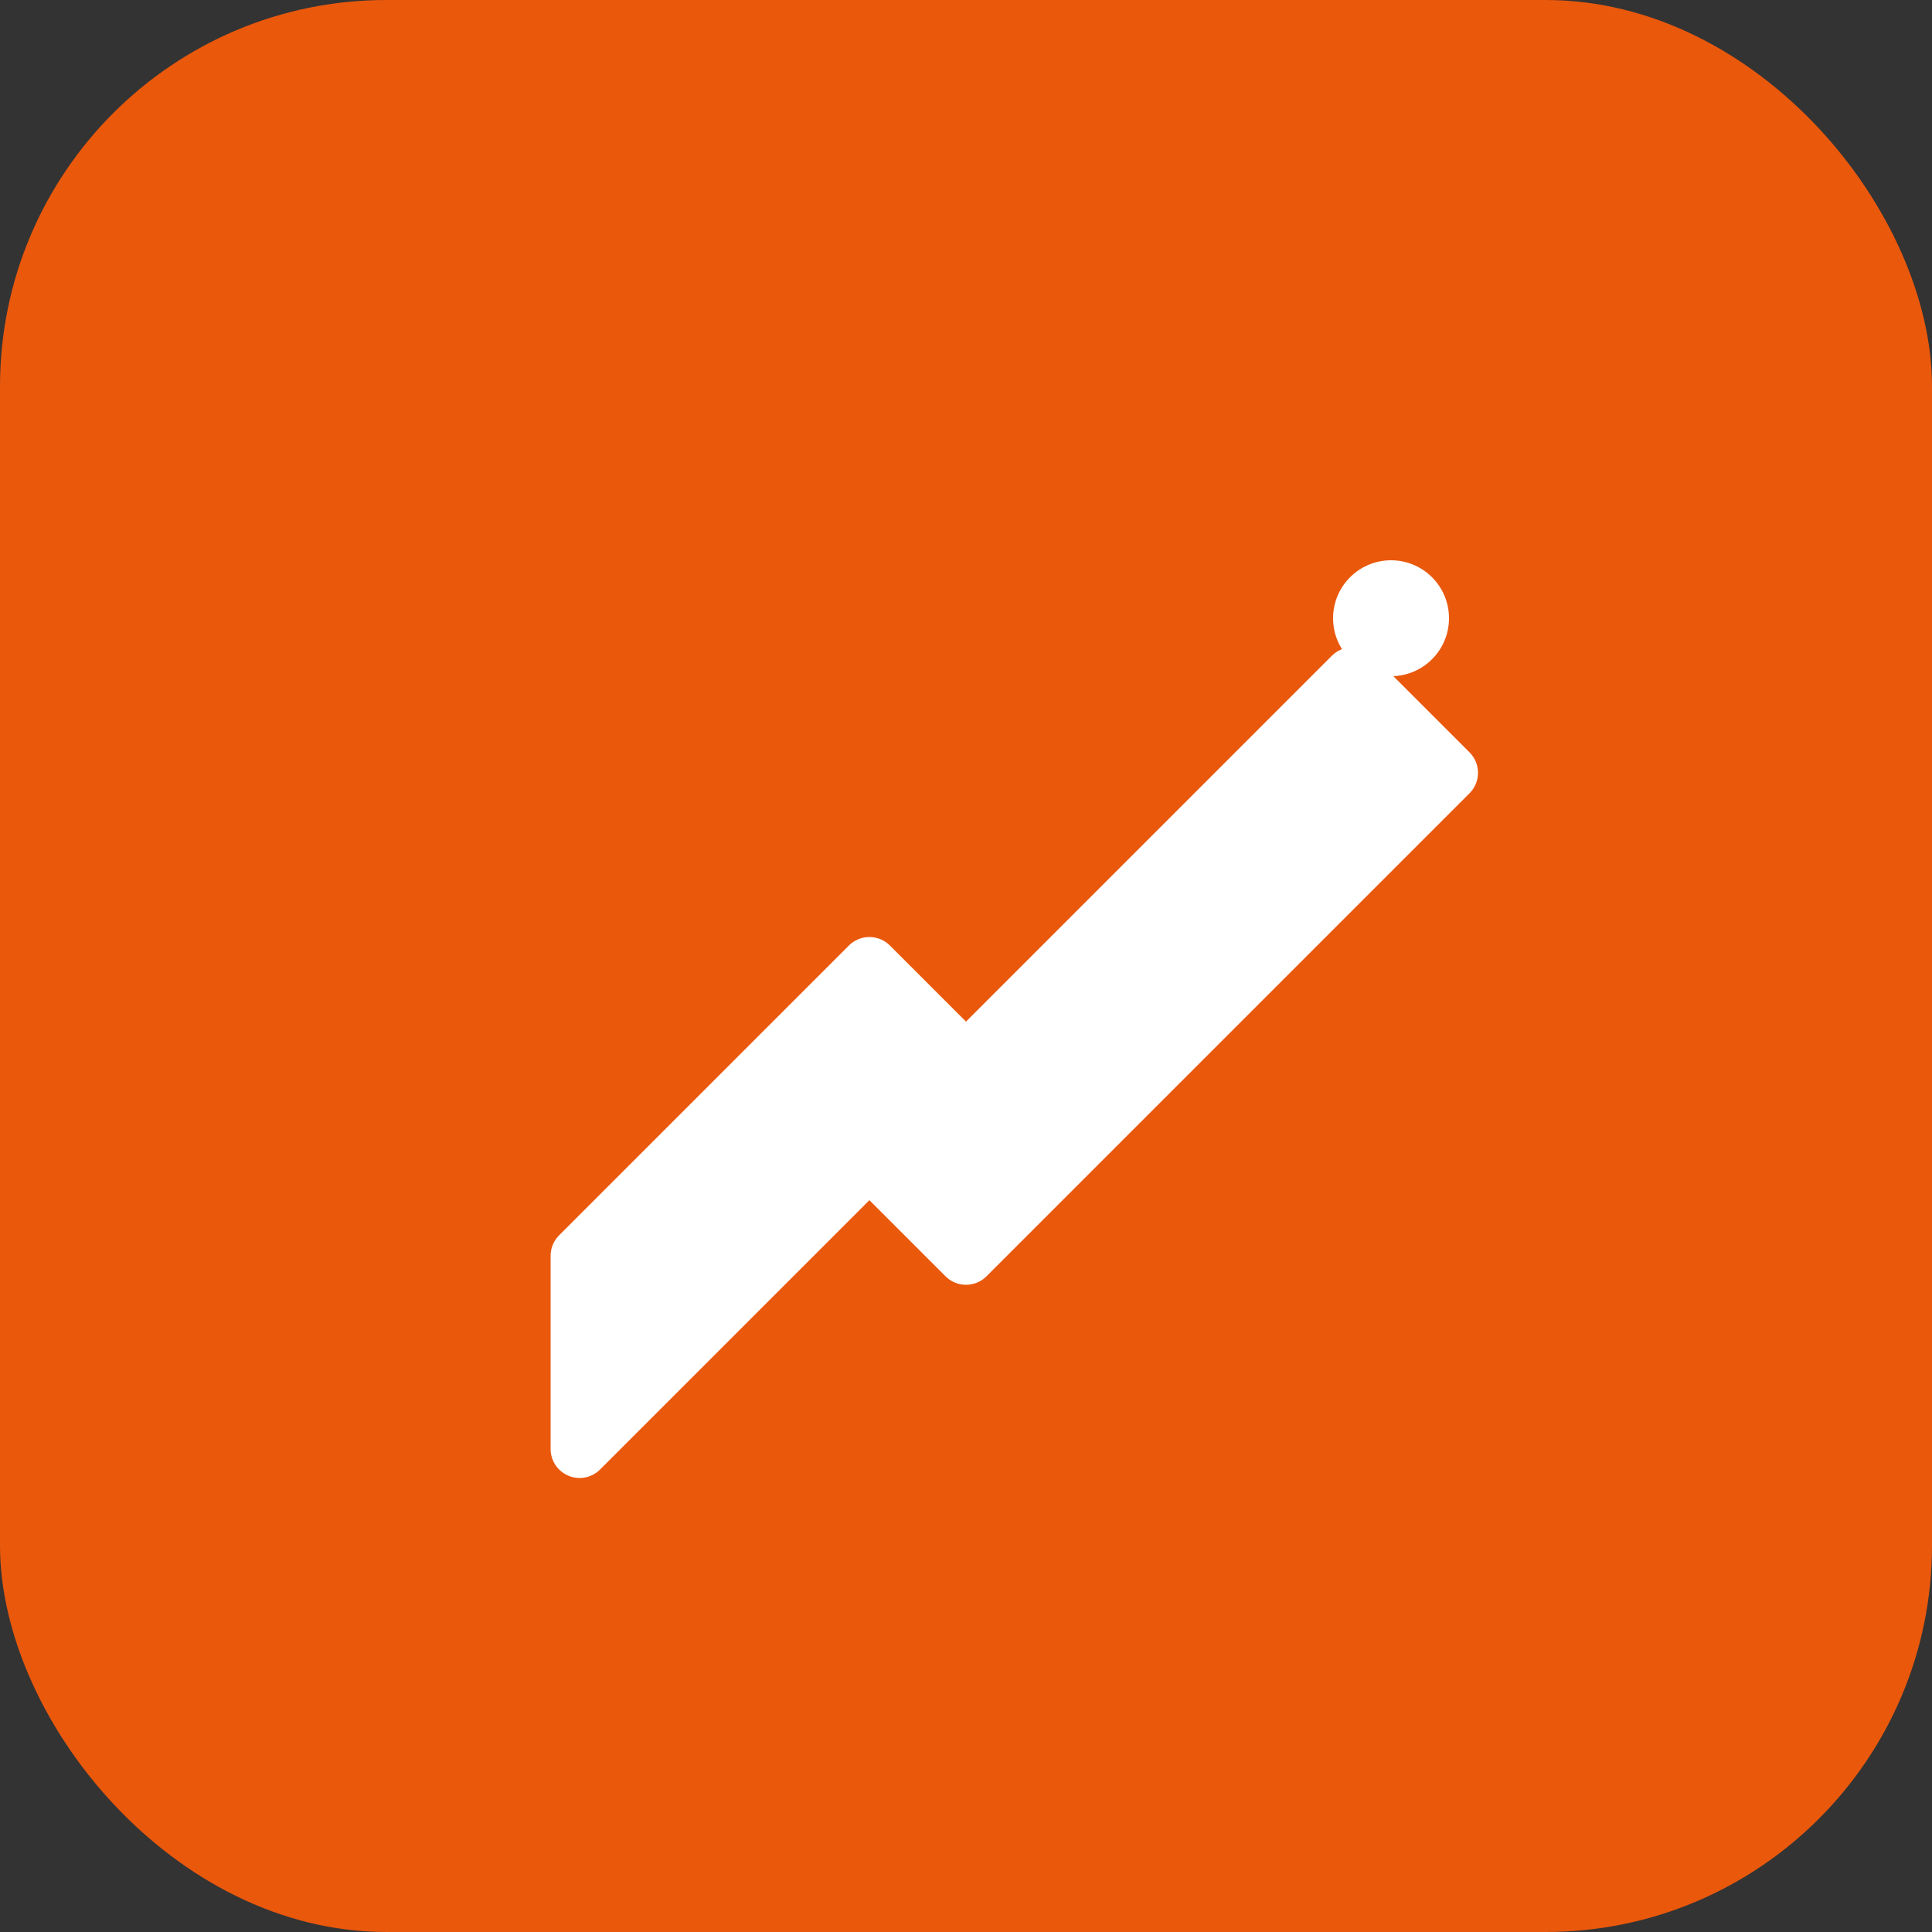
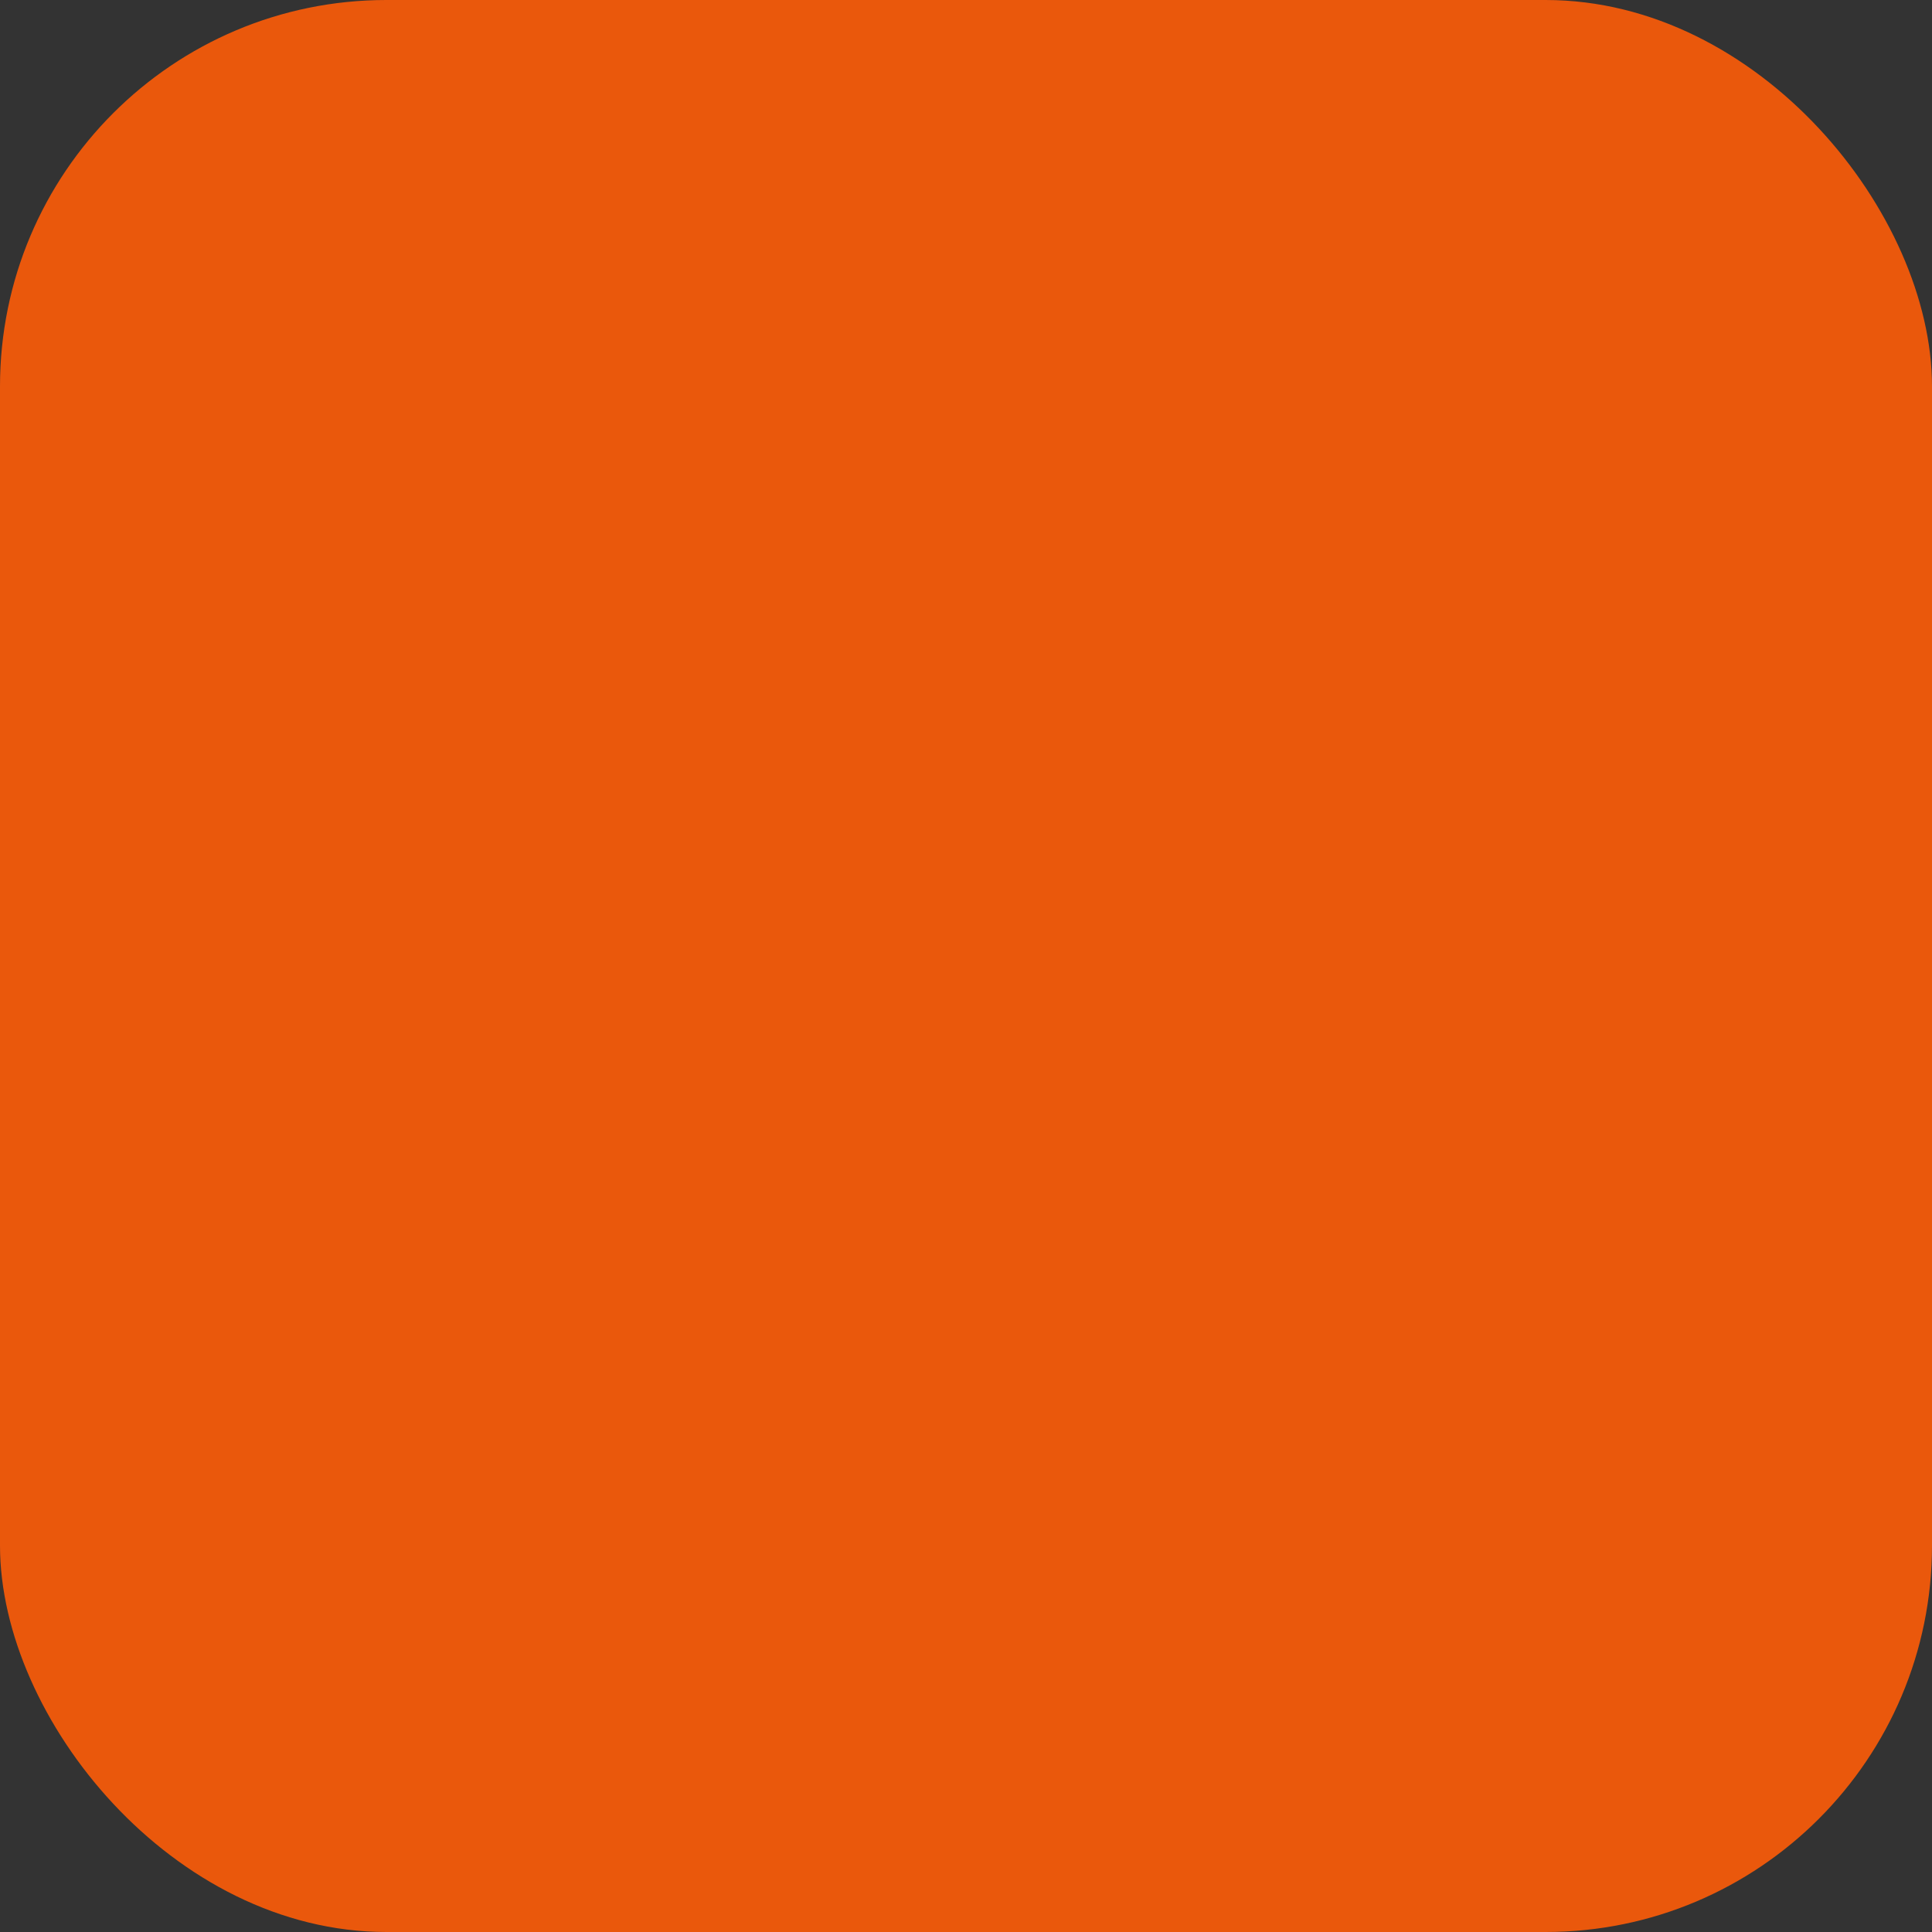
<svg xmlns="http://www.w3.org/2000/svg" viewBox="0 0 100 100">
  <rect x="0" y="0" width="100" height="100" fill="#333333" stroke="none" />
  <rect width="100" height="100" rx="20" fill="#ea580c" />
-   <path d="M30 65 L45 50 L50 55 L70 35 L75 40 L50 65 L45 60 L30 75 Z" fill="white" stroke="white" stroke-width="3" stroke-linecap="round" stroke-linejoin="round" />
-   <circle cx="72" cy="32" r="3" fill="white" />
</svg>